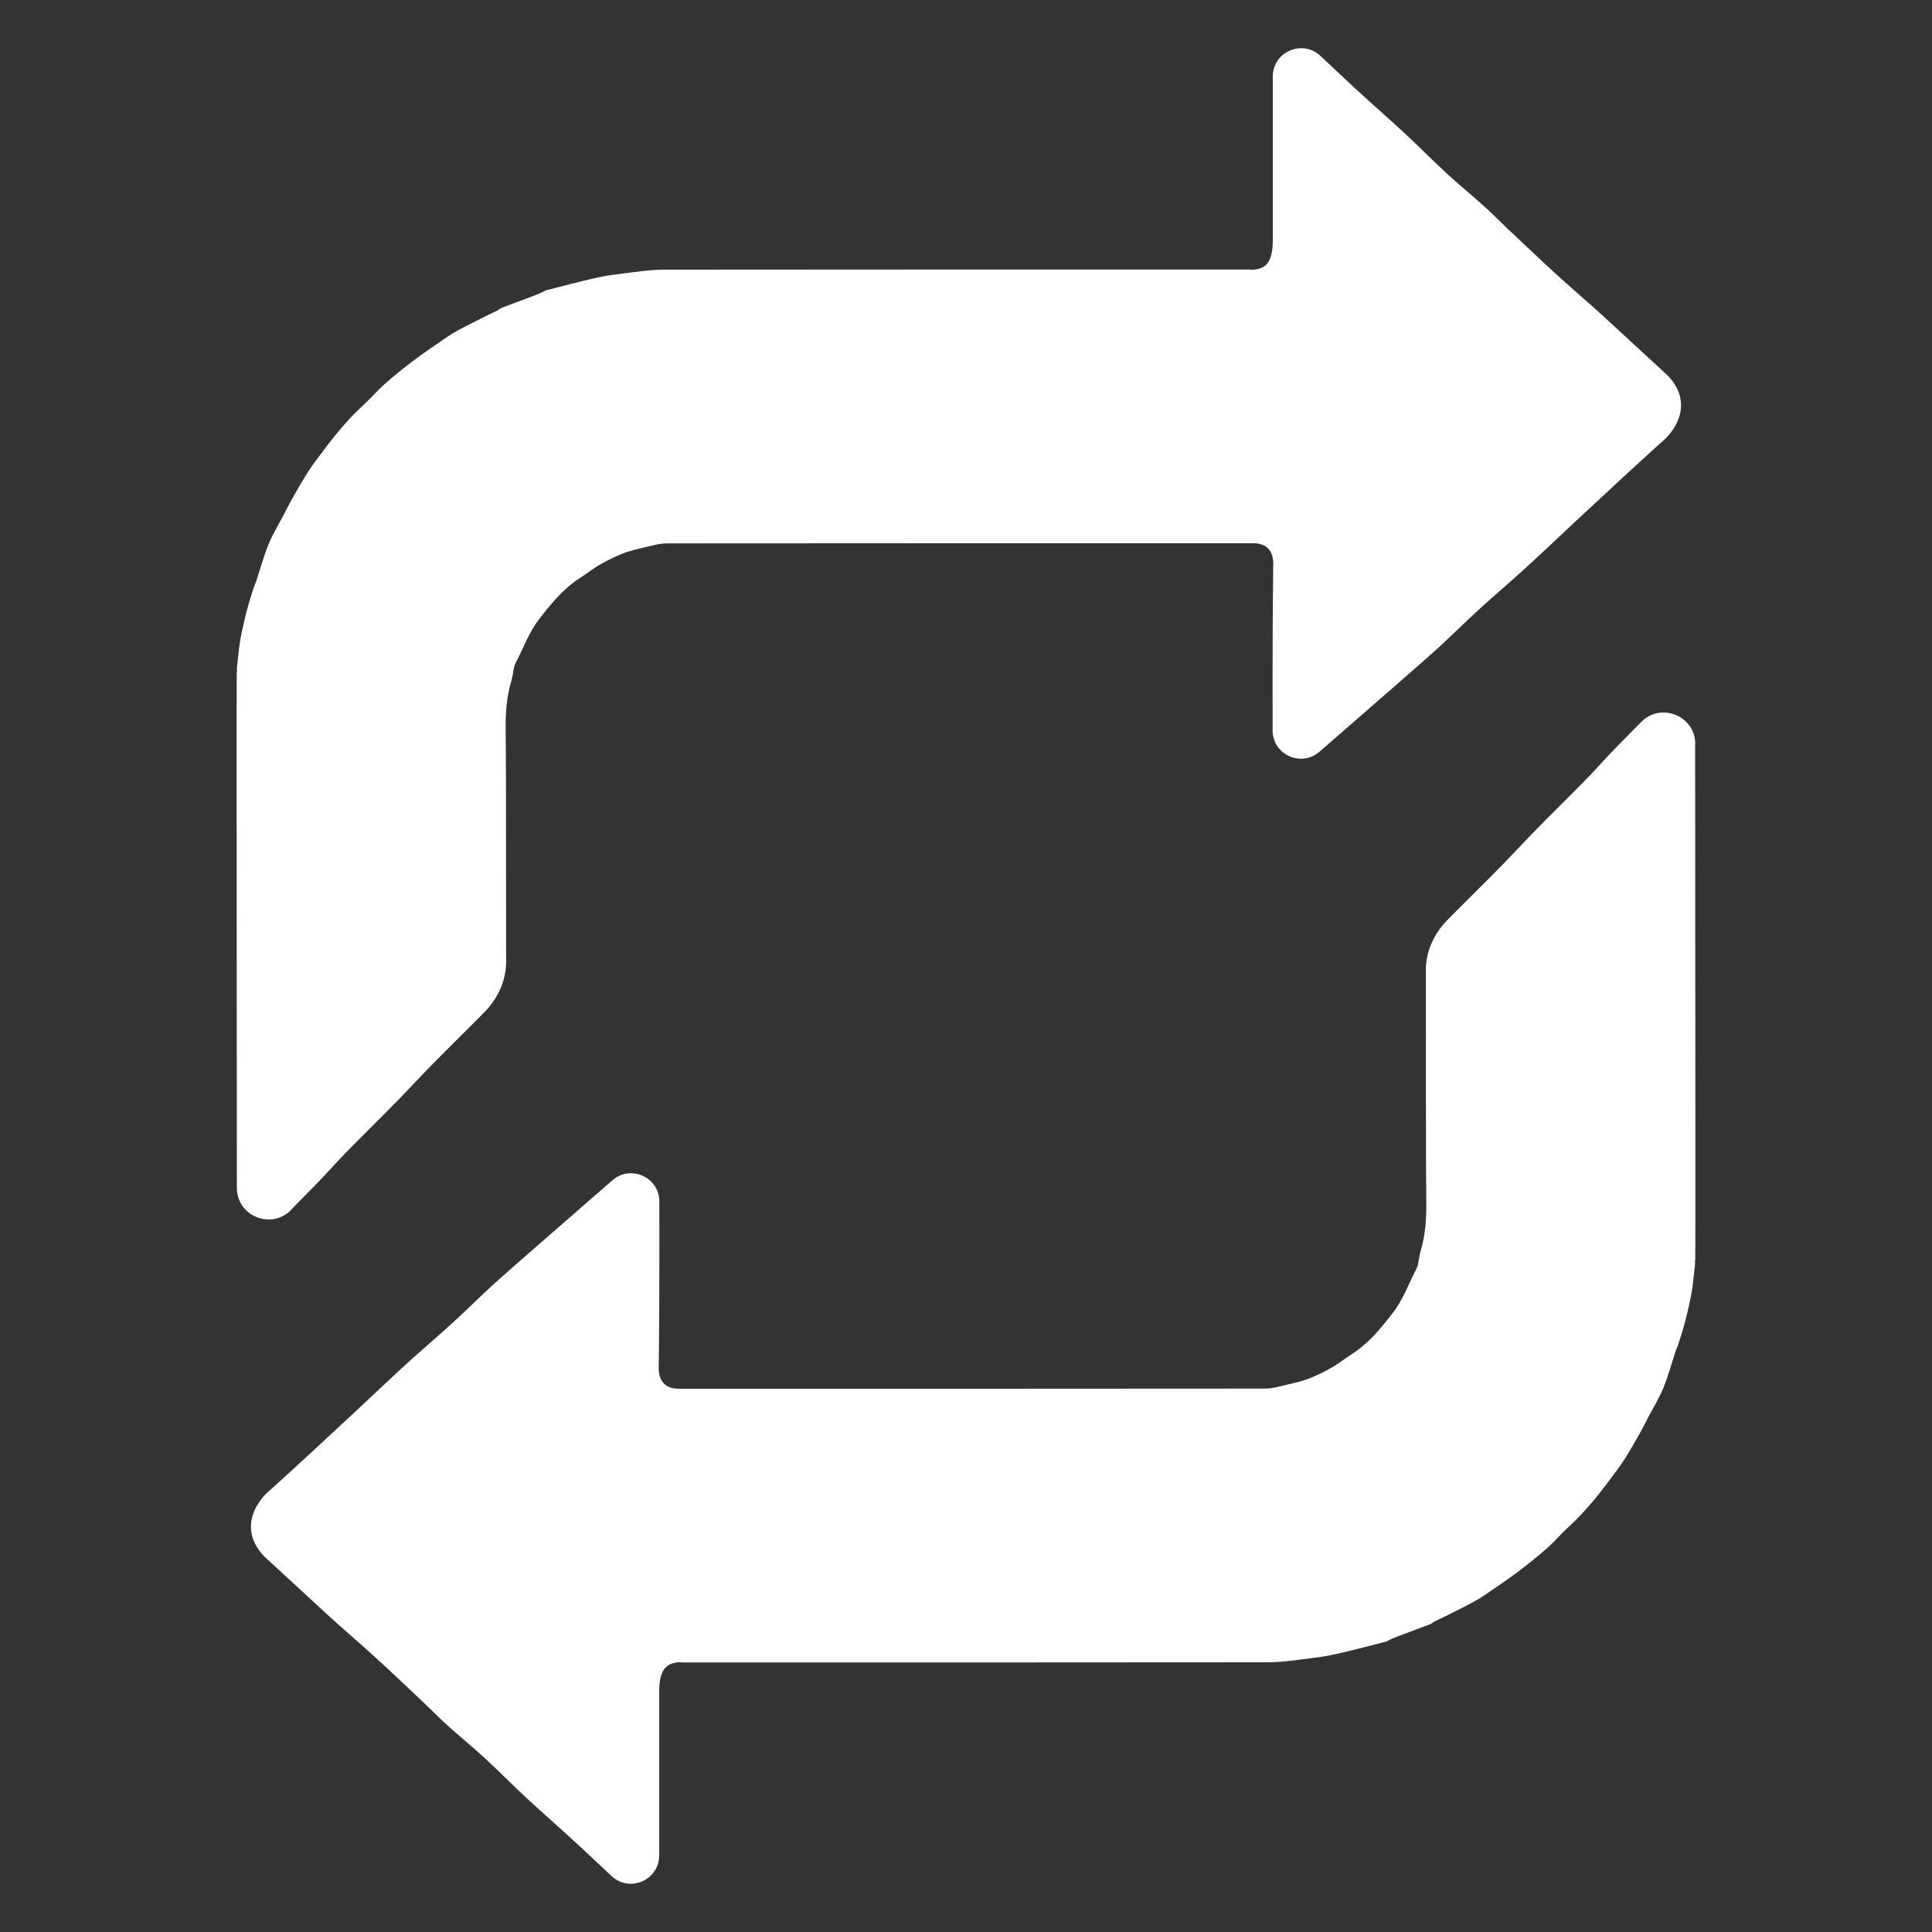
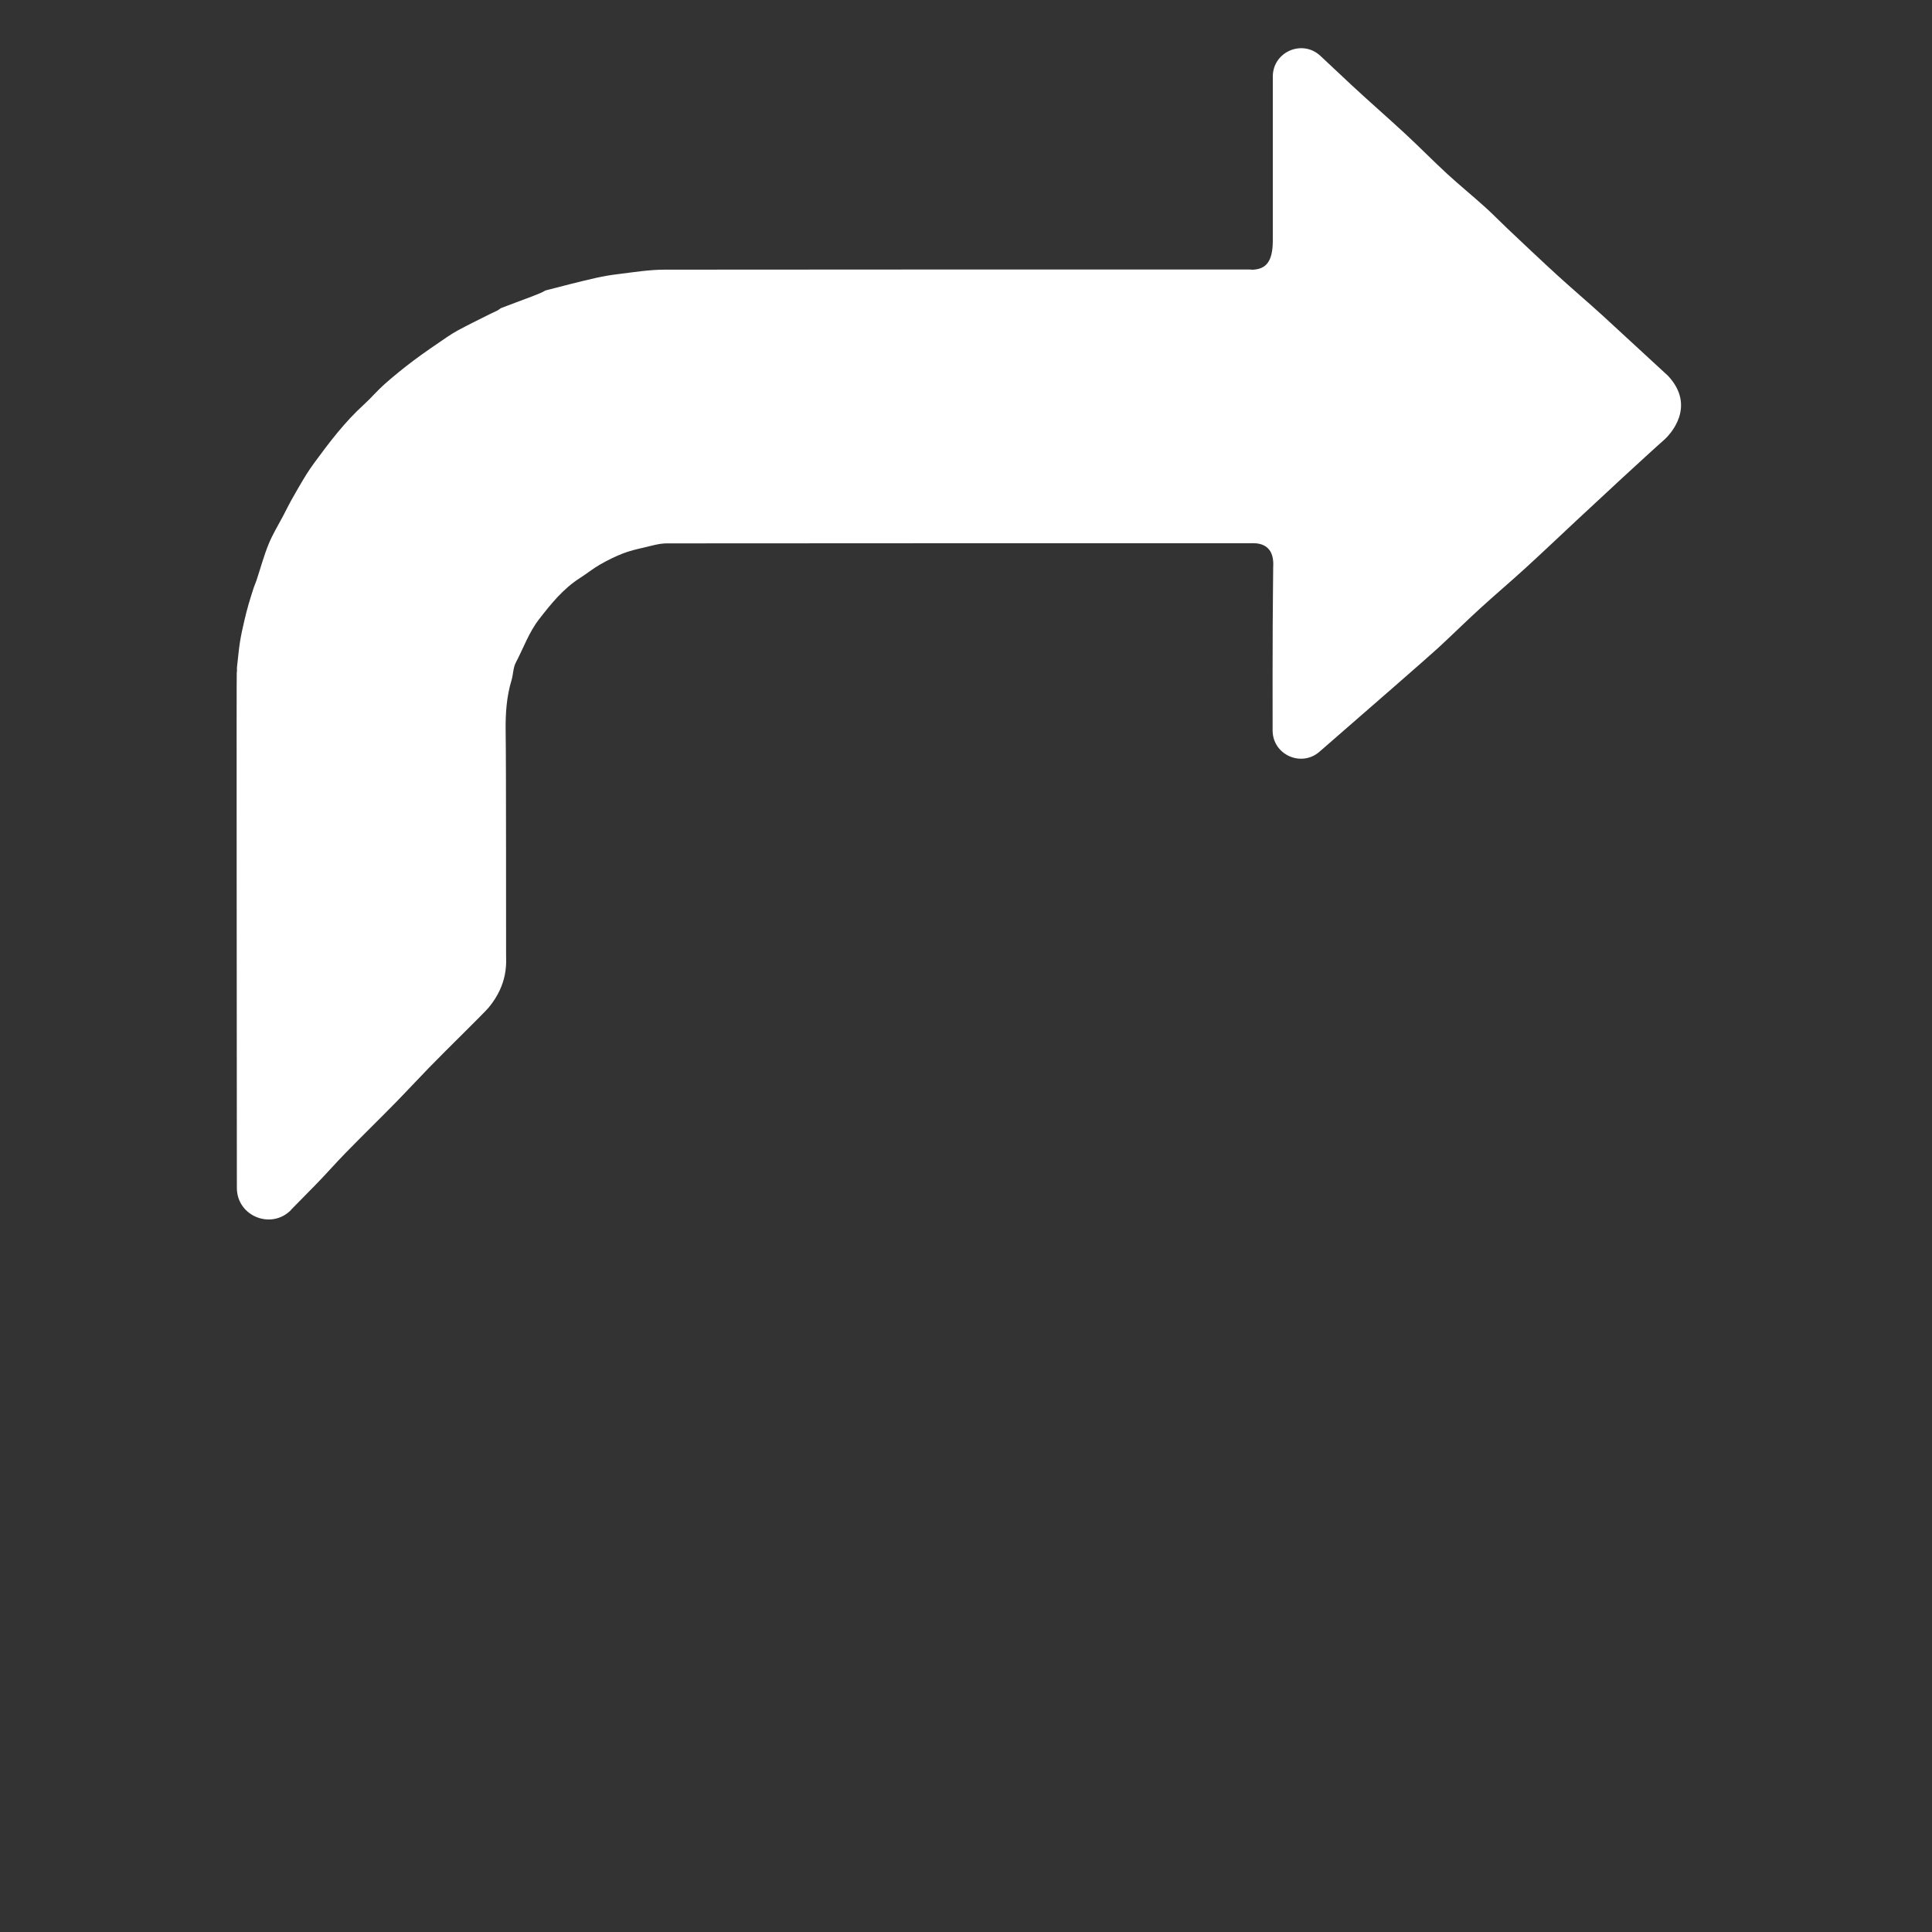
<svg xmlns="http://www.w3.org/2000/svg" id="Layer_1" version="1.1" viewBox="0 0 40 40">
  <rect x="0" y="0" width="40" height="40" fill="#333333" stroke="none" />
  <defs>
    <style> .st0 { fill: #fff; } </style>
  </defs>
-   <path class="st0" d="M35.099,15.406c0-.586-.711-.874-1.122-.457-.206.209-.393.4-.513.522-.211.215-.409.443-.619.658-.34.348-.689.688-1.03,1.036-.236.241-.465.489-.7.731-.35.361-1.138,1.129-1.232,1.242-.408.491-.362.937-.362,1.089.003.846-.003,3.785.009,4.632.005.361-.017.713-.122,1.06-.036.119-.032.256-.088.362-.158.299-.268.622-.481.897-.25.323-.502.636-.852.858-.138.088-.267.193-.408.274-.152.087-.31.166-.473.23-.141.055-.291.09-.44.123-.156.036-.315.086-.473.086-5.271.004-6.805.003-12.077.003-.097,0-.509.041-.477-.494.003-.504.008-.693.01-1.196.003-.565.003-1.45.002-2.185,0-.502-.591-.771-.97-.442-.943.82-2.26,1.968-2.447,2.14-.295.272-.581.554-.877.825-.311.284-.634.557-.945.841-.352.322-.698.651-1.047.977-.311.29-.623.58-.936.869-.309.284-.733.674-.879.801-.131.114-.676.695-.087,1.329l1.349,1.243c.308.282.628.551.936.833.35.319.693.645,1.037.97.158.149.309.306.47.451.26.234.531.455.788.691.292.269.57.554.862.824.363.336.736.66,1.098.996.163.151.408.382.659.617.374.35.986.085.986-.428,0-1.08,0-2.563,0-3.394,0-.46.155-.606.456-.606.093,0-.093.005,0,.005,5.291,0,6.846.002,12.137-.003.32,0,.64-.053.958-.092.153-.018.305-.043.455-.077.348-.078.693-.169,1.039-.258.03-.008.057-.03.086-.043.07-.03.14-.059.211-.086.209-.079.419-.156.627-.236.029-.011.053-.037.081-.052.057-.029.116-.054.172-.082.219-.11.44-.217.655-.334.075-.041.147-.086.218-.134.235-.16.471-.32.699-.491.205-.154.405-.316.597-.486.15-.133.28-.289.429-.424.392-.356.71-.775,1.021-1.199.058-.079.114-.16.166-.243.111-.178.215-.361.318-.544.055-.098.103-.199.155-.298.105-.2.225-.394.31-.602.1-.245.169-.502.252-.753.016-.05.039-.097.056-.147.038-.118.076-.236.11-.355.031-.108.059-.217.084-.327.034-.148.069-.297.092-.447.027-.171.04-.344.061-.516.005-.039-.005-.076.005-.115.007.001,0-6.506-.002-10.67Z" />
  <path class="st0" d="M6.022,25.051c.206-.209.393-.4.513-.522.211-.215.409-.443.619-.658.34-.348.689-.688,1.03-1.036.236-.241.465-.489.7-.731.35-.361,1.138-1.129,1.232-1.242.408-.491.362-.937.362-1.089-.003-.846.003-3.785-.009-4.632-.005-.361.017-.713.122-1.06.036-.119.032-.256.088-.362.158-.299.268-.622.481-.897.25-.323.502-.636.852-.858.138-.088.266-.193.408-.274.152-.087.31-.166.473-.23.141-.055.291-.09.44-.124.156-.036.315-.086.473-.086,5.271-.004,6.805-.003,12.077-.003.097,0,.51-.041.477.494-.003.504-.008.693-.01,1.196-.003.565-.003,1.45-.002,2.185,0,.502.591.771.97.442.943-.82,2.261-1.968,2.447-2.14.295-.272.581-.554.877-.825.311-.284.634-.557.945-.841.352-.322.698-.651,1.047-.977.311-.29.623-.58.936-.869.309-.284.733-.674.879-.801.131-.114.676-.695.087-1.329l-1.349-1.243c-.308-.282-.628-.551-.936-.833-.35-.319-.693-.645-1.037-.97-.158-.149-.309-.306-.47-.451-.26-.234-.531-.455-.788-.691-.292-.269-.57-.554-.862-.824-.363-.336-.736-.66-1.098-.996-.163-.152-.407-.382-.658-.617-.374-.35-.986-.085-.986.428,0,1.08,0,2.563,0,3.394,0,.46-.155.606-.456.606-.093,0,.093-.005,0-.005-5.291,0-6.846-.002-12.137.003-.319,0-.64.053-.958.092-.153.018-.305.043-.455.077-.348.078-.693.169-1.039.258-.03.008-.057.03-.086.043-.07.03-.14.059-.211.086-.209.079-.419.156-.627.236-.029.011-.053.037-.081.052-.057.029-.116.054-.172.082-.219.11-.44.217-.655.334-.075.041-.147.086-.218.134-.235.16-.471.32-.699.491-.205.154-.405.316-.597.486-.15.133-.28.289-.429.424-.392.356-.71.775-1.021,1.199-.058.079-.114.16-.166.243-.111.178-.215.361-.318.544-.055.098-.103.199-.155.298-.105.2-.225.394-.31.602-.1.244-.169.502-.252.753-.016.05-.039.097-.056.147-.038.118-.076.236-.11.355-.031.108-.059.217-.084.327-.034.148-.069.297-.092.447-.027.171-.04.344-.061.516-.005.039.005.076-.005.115-.007-.001,0,6.506.002,10.67,0,.585.711.874,1.122.457Z" />
</svg>